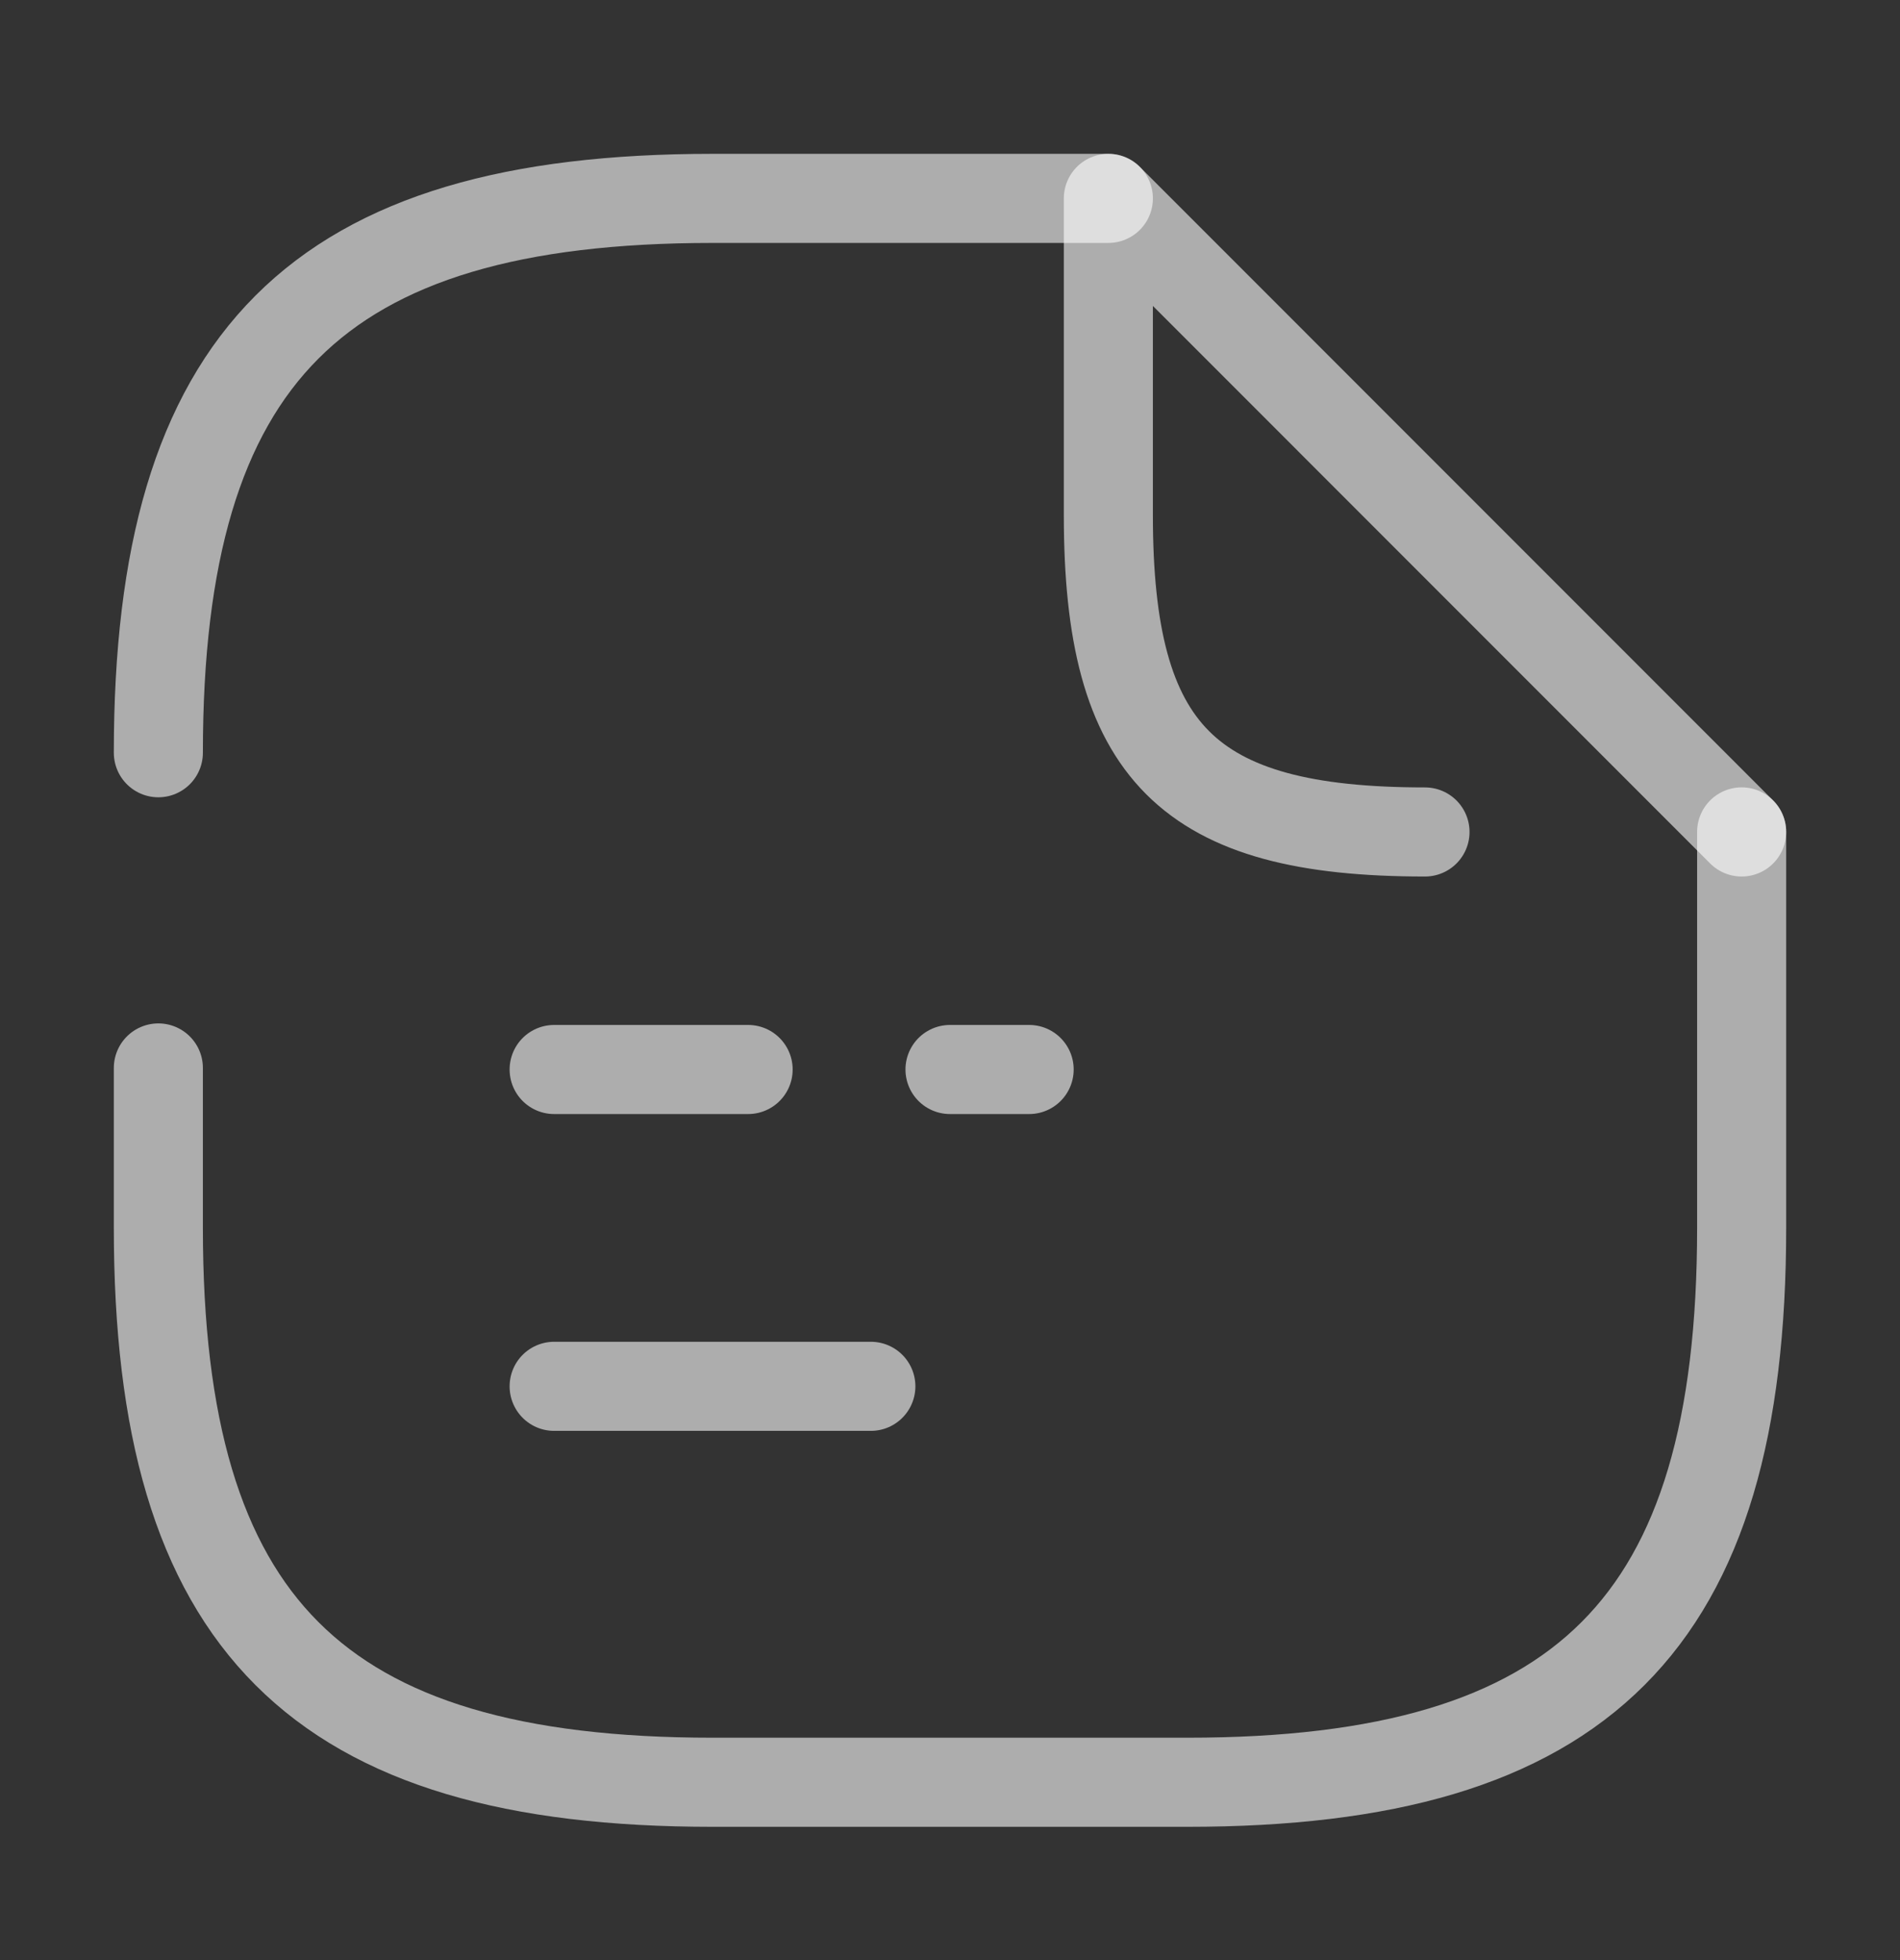
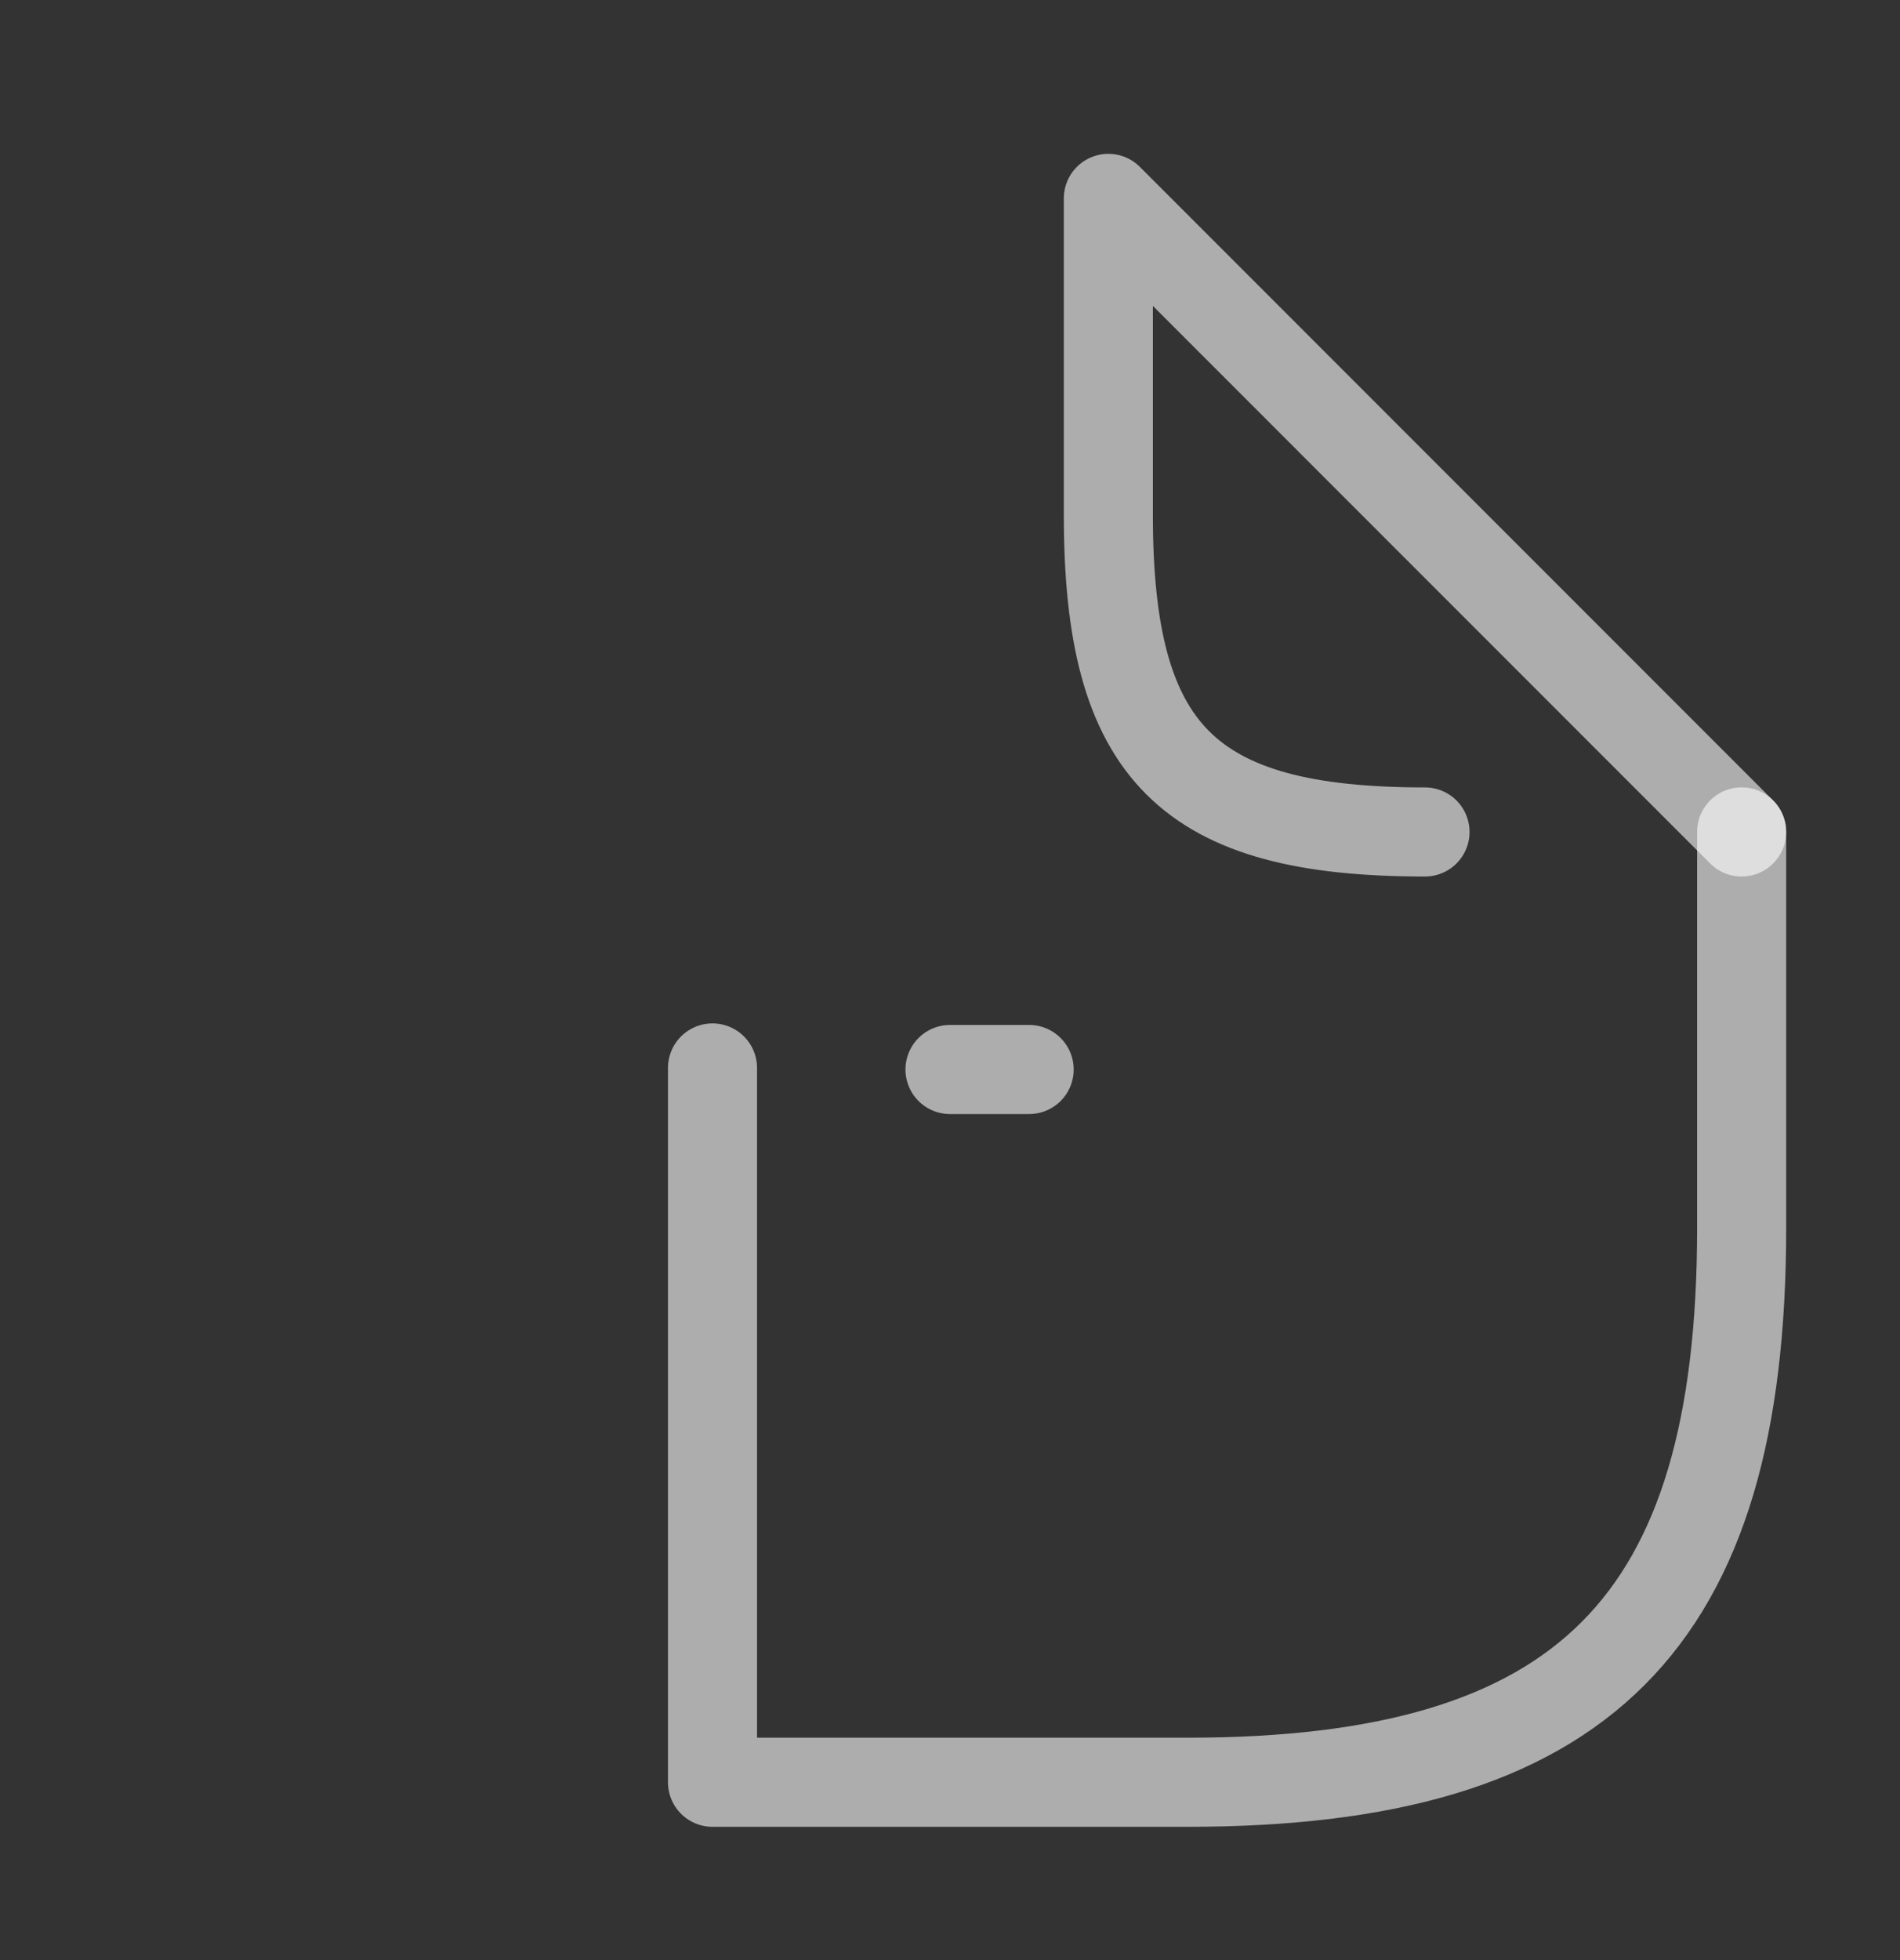
<svg xmlns="http://www.w3.org/2000/svg" width="32" height="33" viewBox="0 0 32 33" fill="none">
  <rect x="0" y="0" width="32" height="33" fill="#333333" stroke="none" />
  <path d="M16 18.006H17.333" stroke="white" stroke-opacity="0.6" stroke-width="1.5" stroke-linecap="round" stroke-linejoin="round" />
-   <path d="M9.333 18.006H12.6" stroke="white" stroke-opacity="0.6" stroke-width="1.5" stroke-linecap="round" stroke-linejoin="round" />
-   <path d="M9.333 23.34H14.667" stroke="white" stroke-opacity="0.6" stroke-width="1.5" stroke-linecap="round" stroke-linejoin="round" />
-   <path d="M2.667 12.673C2.667 6.007 5.333 3.34 12 3.34H18.667" stroke="white" stroke-opacity="0.6" stroke-width="1.5" stroke-linecap="round" stroke-linejoin="round" />
-   <path d="M29.333 14.006V20.673C29.333 27.34 26.667 30.006 20 30.006H12C5.333 30.006 2.667 27.34 2.667 20.673V17.98" stroke="white" stroke-opacity="0.6" stroke-width="1.5" stroke-linecap="round" stroke-linejoin="round" />
+   <path d="M29.333 14.006V20.673C29.333 27.34 26.667 30.006 20 30.006H12V17.98" stroke="white" stroke-opacity="0.6" stroke-width="1.5" stroke-linecap="round" stroke-linejoin="round" />
  <path d="M24 14.007C20 14.007 18.667 12.673 18.667 8.673V3.34L29.333 14.007" stroke="white" stroke-opacity="0.6" stroke-width="1.5" stroke-linecap="round" stroke-linejoin="round" />
</svg>